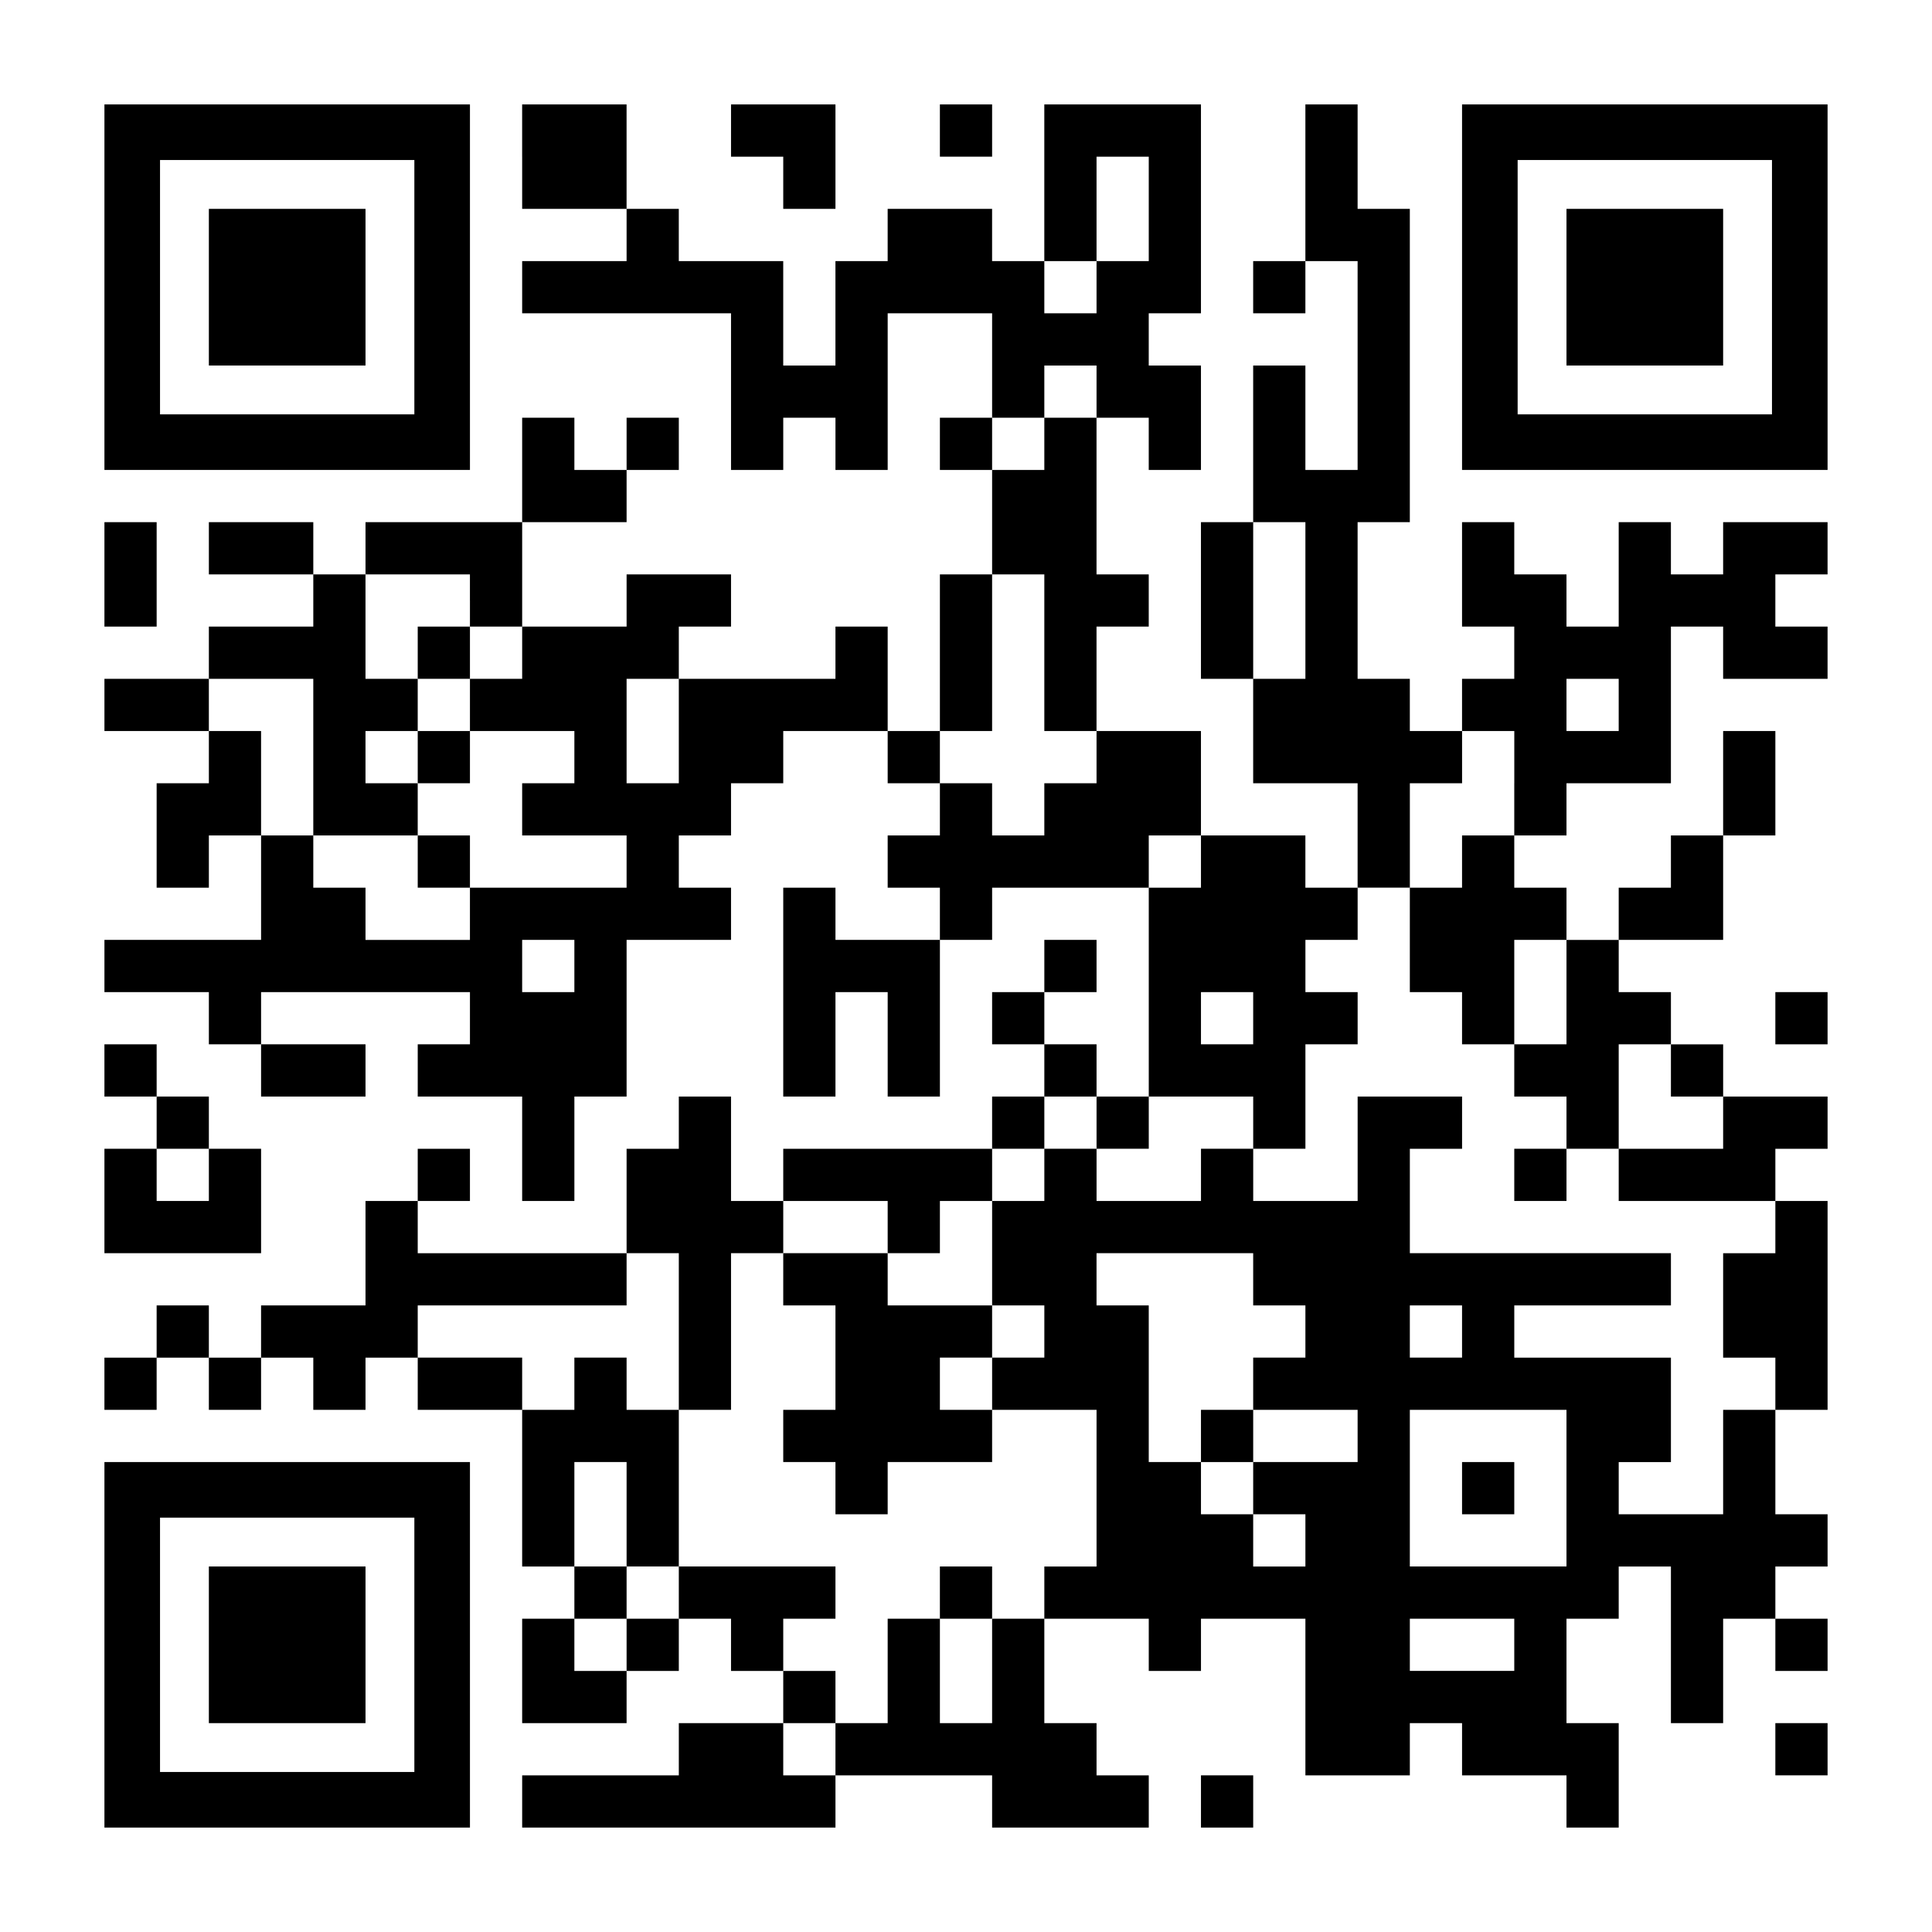
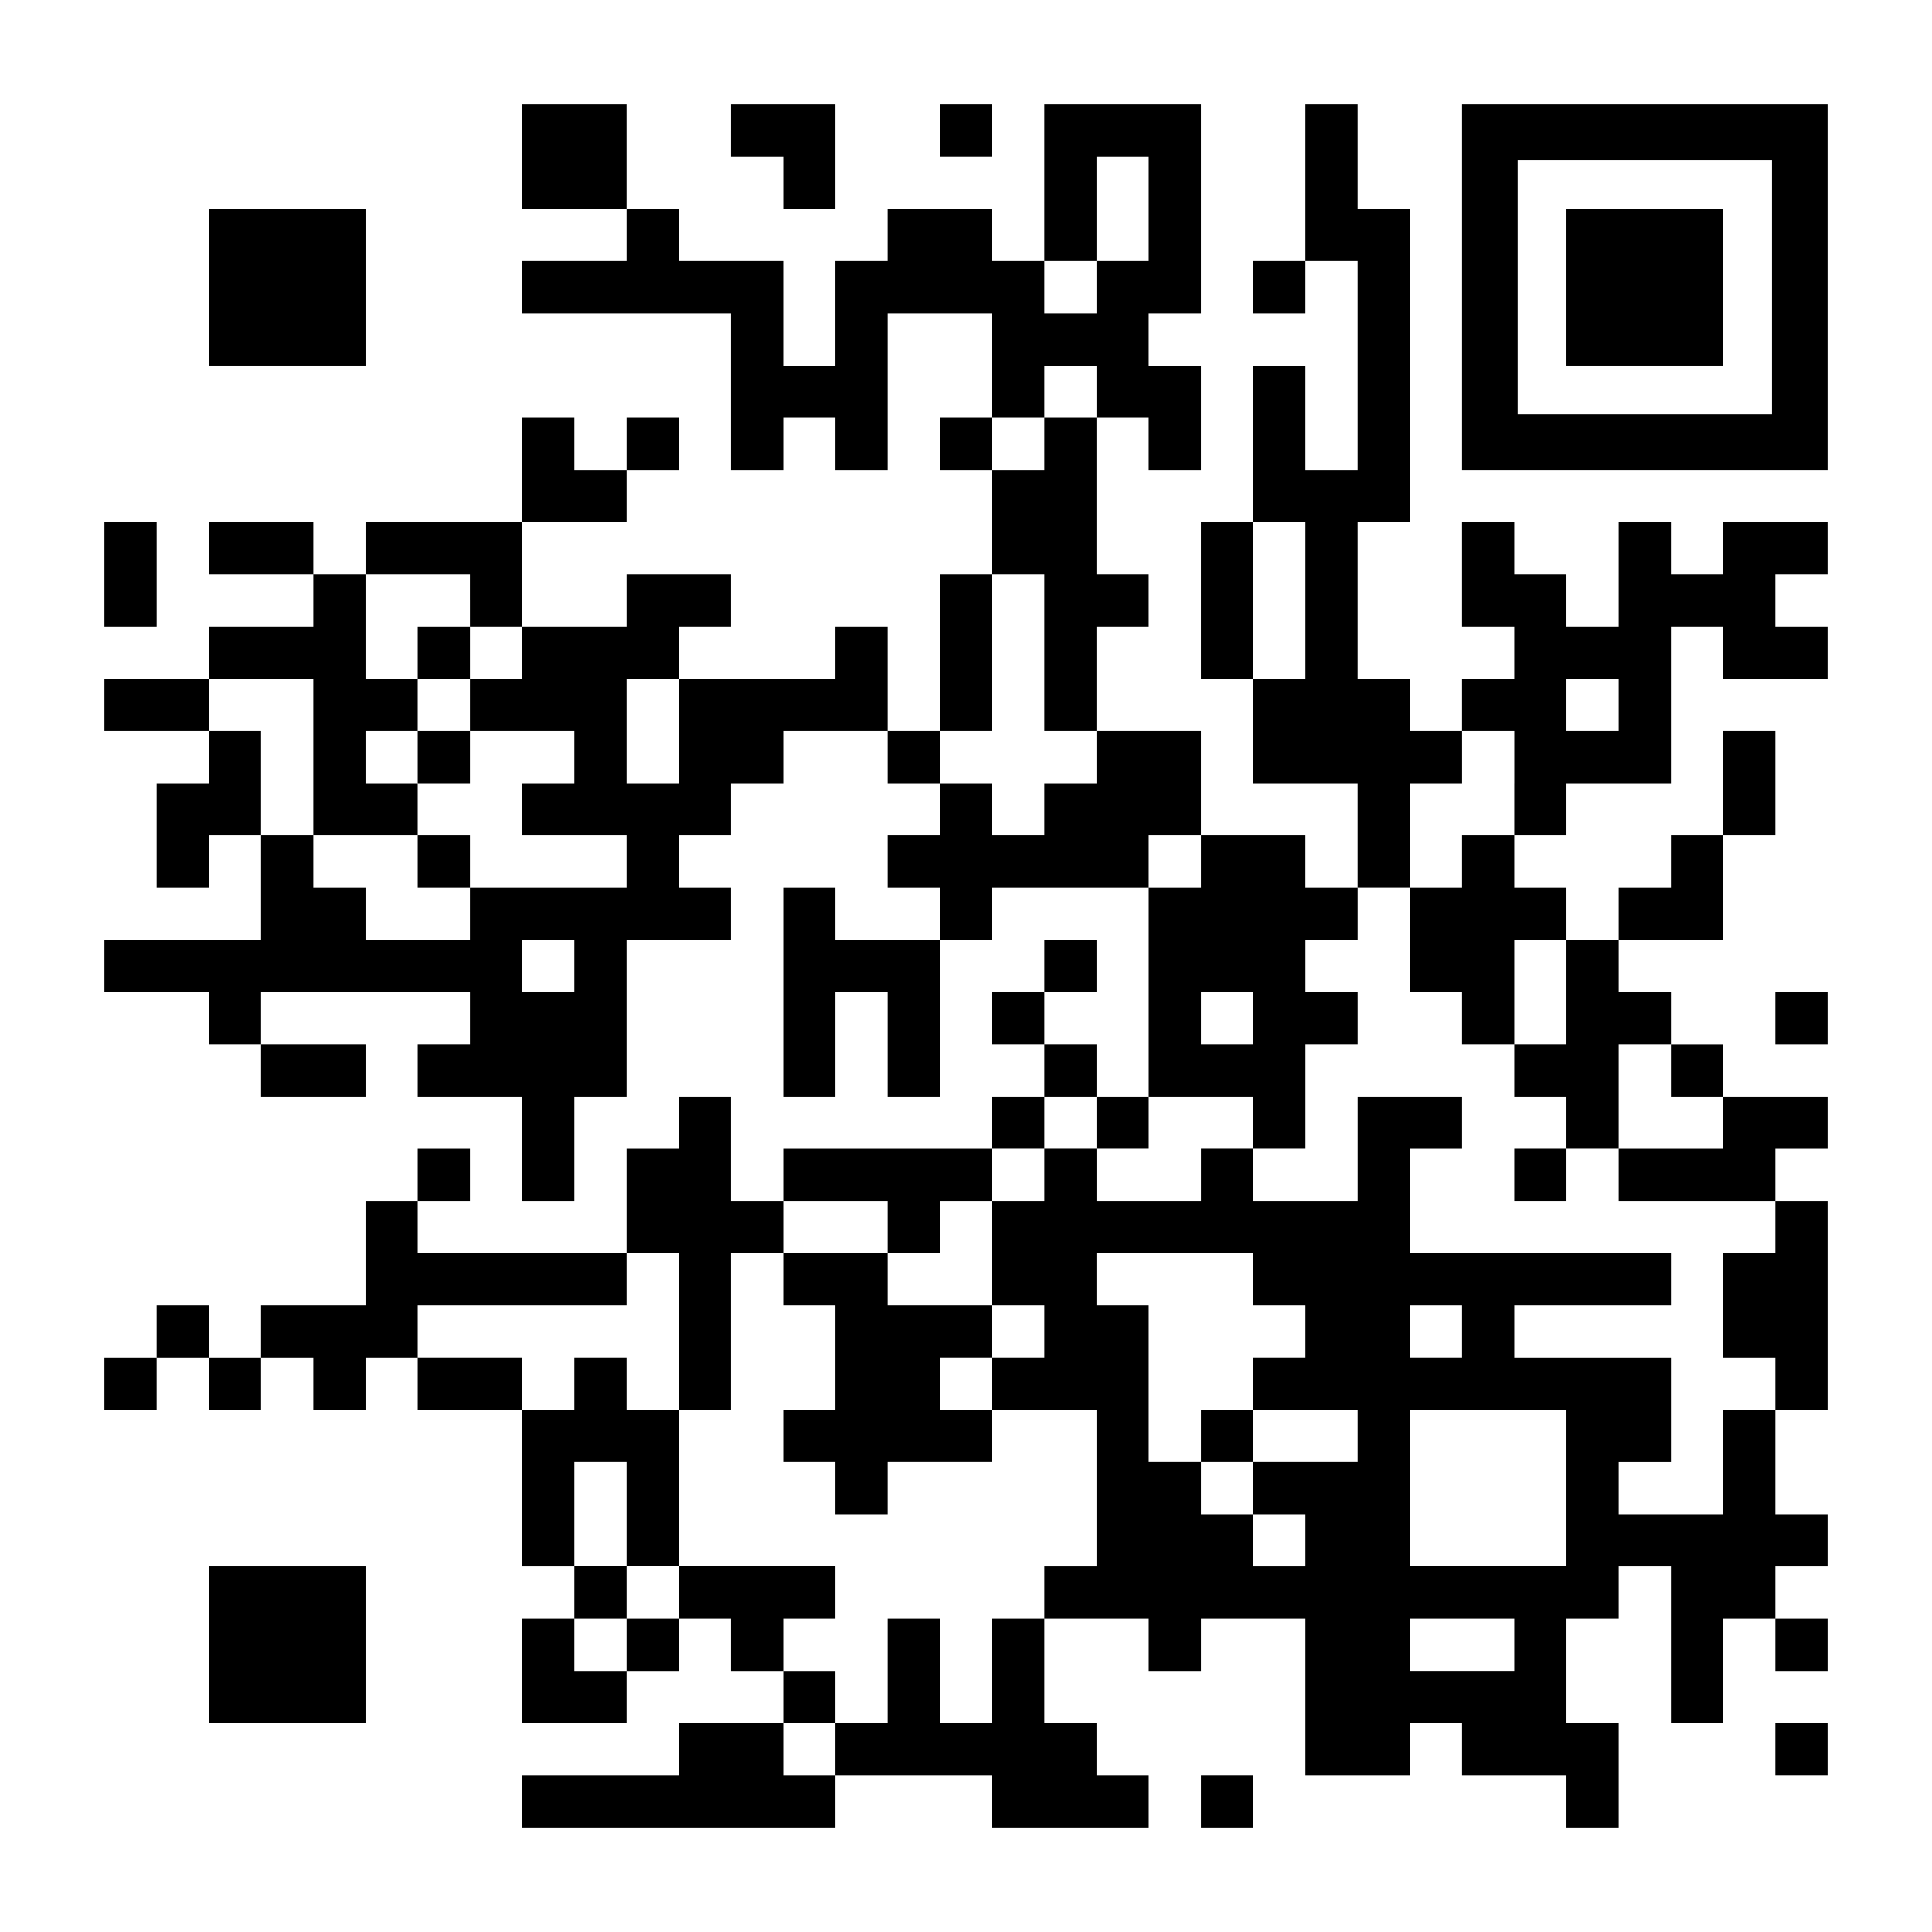
<svg xmlns="http://www.w3.org/2000/svg" version="1.0" width="1147px" height="1147px" viewBox="0 0 1147 1147" preserveAspectRatio="xMidYMid meet">
  <g transform="translate(0,1147) scale(0.1,-0.1)" fill="#000000" stroke="none">
-     <path d="M620 9765 l0 -1085 1085 0 1085 0 0 1085 0 1085 -1085 0 -1085 0 0 -1085z m1840 0 l0 -755 -755 0 -755 0 0 755 0 755 755 0 755 0 0 -755z" />
    <path d="M1240 9765 l0 -465 465 0 465 0 0 465 0 465 -465 0 -465 0 0 -465z" />
    <path d="M3100 10540 l0 -310 310 0 310 0 0 -155 0 -155 -310 0 -310 0 0 -155 0 -155 620 0 620 0 0 -465 0 -465 155 0 155 0 0 155 0 155 155 0 155 0 0 -155 0 -155 155 0 155 0 0 465 0 465 310 0 310 0 0 -310 0 -310 -155 0 -155 0 0 -155 0 -155 155 0 155 0 0 -310 0 -310 -155 0 -155 0 0 -465 0 -465 -155 0 -155 0 0 310 0 310 -155 0 -155 0 0 -155 0 -155 -465 0 -465 0 0 155 0 155 155 0 155 0 0 155 0 155 -310 0 -310 0 0 -155 0 -155 -310 0 -310 0 0 310 0 310 310 0 310 0 0 155 0 155 155 0 155 0 0 155 0 155 -155 0 -155 0 0 -155 0 -155 -155 0 -155 0 0 155 0 155 -155 0 -155 0 0 -310 0 -310 -465 0 -465 0 0 -155 0 -155 -155 0 -155 0 0 155 0 155 -310 0 -310 0 0 -155 0 -155 310 0 310 0 0 -155 0 -155 -310 0 -310 0 0 -155 0 -155 -310 0 -310 0 0 -155 0 -155 310 0 310 0 0 -155 0 -155 -155 0 -155 0 0 -310 0 -310 155 0 155 0 0 155 0 155 155 0 155 0 0 -310 0 -310 -465 0 -465 0 0 -155 0 -155 310 0 310 0 0 -155 0 -155 155 0 155 0 0 -155 0 -155 310 0 310 0 0 155 0 155 -310 0 -310 0 0 155 0 155 620 0 620 0 0 -155 0 -155 -155 0 -155 0 0 -155 0 -155 310 0 310 0 0 -310 0 -310 155 0 155 0 0 310 0 310 155 0 155 0 0 465 0 465 310 0 310 0 0 155 0 155 -155 0 -155 0 0 155 0 155 155 0 155 0 0 155 0 155 155 0 155 0 0 155 0 155 310 0 310 0 0 -155 0 -155 155 0 155 0 0 -155 0 -155 -155 0 -155 0 0 -155 0 -155 155 0 155 0 0 -155 0 -155 -310 0 -310 0 0 155 0 155 -155 0 -155 0 0 -620 0 -620 155 0 155 0 0 310 0 310 155 0 155 0 0 -310 0 -310 155 0 155 0 0 465 0 465 155 0 155 0 0 155 0 155 465 0 465 0 0 -620 0 -620 -155 0 -155 0 0 155 0 155 -155 0 -155 0 0 155 0 155 155 0 155 0 0 155 0 155 -155 0 -155 0 0 -155 0 -155 -155 0 -155 0 0 -155 0 -155 155 0 155 0 0 -155 0 -155 -155 0 -155 0 0 -155 0 -155 -620 0 -620 0 0 -155 0 -155 -155 0 -155 0 0 310 0 310 -155 0 -155 0 0 -155 0 -155 -155 0 -155 0 0 -310 0 -310 -620 0 -620 0 0 155 0 155 155 0 155 0 0 155 0 155 -155 0 -155 0 0 -155 0 -155 -155 0 -155 0 0 -310 0 -310 -310 0 -310 0 0 -155 0 -155 -155 0 -155 0 0 155 0 155 -155 0 -155 0 0 -155 0 -155 -155 0 -155 0 0 -155 0 -155 155 0 155 0 0 155 0 155 155 0 155 0 0 -155 0 -155 155 0 155 0 0 155 0 155 155 0 155 0 0 -155 0 -155 155 0 155 0 0 155 0 155 155 0 155 0 0 -155 0 -155 310 0 310 0 0 -465 0 -465 155 0 155 0 0 -155 0 -155 -155 0 -155 0 0 -310 0 -310 310 0 310 0 0 155 0 155 155 0 155 0 0 155 0 155 155 0 155 0 0 -155 0 -155 155 0 155 0 0 -155 0 -155 -310 0 -310 0 0 -155 0 -155 -465 0 -465 0 0 -155 0 -155 930 0 930 0 0 155 0 155 465 0 465 0 0 -155 0 -155 465 0 465 0 0 155 0 155 -155 0 -155 0 0 155 0 155 -155 0 -155 0 0 310 0 310 310 0 310 0 0 -155 0 -155 155 0 155 0 0 155 0 155 310 0 310 0 0 -465 0 -465 310 0 310 0 0 155 0 155 155 0 155 0 0 -155 0 -155 310 0 310 0 0 -155 0 -155 155 0 155 0 0 310 0 310 -155 0 -155 0 0 310 0 310 155 0 155 0 0 155 0 155 155 0 155 0 0 -465 0 -465 155 0 155 0 0 310 0 310 155 0 155 0 0 -155 0 -155 155 0 155 0 0 155 0 155 -155 0 -155 0 0 155 0 155 155 0 155 0 0 155 0 155 -155 0 -155 0 0 310 0 310 155 0 155 0 0 620 0 620 -155 0 -155 0 0 155 0 155 155 0 155 0 0 155 0 155 -310 0 -310 0 0 155 0 155 -155 0 -155 0 0 155 0 155 -155 0 -155 0 0 155 0 155 310 0 310 0 0 310 0 310 155 0 155 0 0 310 0 310 -155 0 -155 0 0 -310 0 -310 -155 0 -155 0 0 -155 0 -155 -155 0 -155 0 0 -155 0 -155 -155 0 -155 0 0 155 0 155 -155 0 -155 0 0 155 0 155 155 0 155 0 0 155 0 155 310 0 310 0 0 465 0 465 155 0 155 0 0 -155 0 -155 310 0 310 0 0 155 0 155 -155 0 -155 0 0 155 0 155 155 0 155 0 0 155 0 155 -310 0 -310 0 0 -155 0 -155 -155 0 -155 0 0 155 0 155 -155 0 -155 0 0 -310 0 -310 -155 0 -155 0 0 155 0 155 -155 0 -155 0 0 155 0 155 -155 0 -155 0 0 -310 0 -310 155 0 155 0 0 -155 0 -155 -155 0 -155 0 0 -155 0 -155 -155 0 -155 0 0 155 0 155 -155 0 -155 0 0 465 0 465 155 0 155 0 0 930 0 930 -155 0 -155 0 0 310 0 310 -155 0 -155 0 0 -465 0 -465 -155 0 -155 0 0 -155 0 -155 155 0 155 0 0 155 0 155 155 0 155 0 0 -620 0 -620 -155 0 -155 0 0 310 0 310 -155 0 -155 0 0 -465 0 -465 -155 0 -155 0 0 -465 0 -465 155 0 155 0 0 -310 0 -310 310 0 310 0 0 -310 0 -310 -155 0 -155 0 0 155 0 155 -310 0 -310 0 0 310 0 310 -310 0 -310 0 0 310 0 310 155 0 155 0 0 155 0 155 -155 0 -155 0 0 465 0 465 155 0 155 0 0 -155 0 -155 155 0 155 0 0 310 0 310 -155 0 -155 0 0 155 0 155 155 0 155 0 0 620 0 620 -465 0 -465 0 0 -465 0 -465 -155 0 -155 0 0 155 0 155 -310 0 -310 0 0 -155 0 -155 -155 0 -155 0 0 -310 0 -310 -155 0 -155 0 0 310 0 310 -310 0 -310 0 0 155 0 155 -155 0 -155 0 0 310 0 310 -310 0 -310 0 0 -310z m3720 -310 l0 -310 -155 0 -155 0 0 -155 0 -155 -155 0 -155 0 0 155 0 155 155 0 155 0 0 310 0 310 155 0 155 0 0 -310z m-310 -1085 l0 -155 -155 0 -155 0 0 -155 0 -155 -155 0 -155 0 0 155 0 155 155 0 155 0 0 155 0 155 155 0 155 0 0 -155z m1240 -1240 l0 -465 -155 0 -155 0 0 465 0 465 155 0 155 0 0 -465z m-4960 0 l0 -155 155 0 155 0 0 -155 0 -155 -155 0 -155 0 0 -155 0 -155 310 0 310 0 0 -155 0 -155 -155 0 -155 0 0 -155 0 -155 310 0 310 0 0 -155 0 -155 -465 0 -465 0 0 -155 0 -155 -310 0 -310 0 0 155 0 155 -155 0 -155 0 0 155 0 155 -155 0 -155 0 0 310 0 310 -155 0 -155 0 0 155 0 155 310 0 310 0 0 -465 0 -465 310 0 310 0 0 155 0 155 -155 0 -155 0 0 155 0 155 155 0 155 0 0 155 0 155 -155 0 -155 0 0 310 0 310 310 0 310 0 0 -155z m3410 -310 l0 -465 155 0 155 0 0 -155 0 -155 -155 0 -155 0 0 -155 0 -155 -155 0 -155 0 0 155 0 155 -155 0 -155 0 0 155 0 155 155 0 155 0 0 465 0 465 155 0 155 0 0 -465z m-2170 -465 l0 -310 -155 0 -155 0 0 310 0 310 155 0 155 0 0 -310z m5580 155 l0 -155 -155 0 -155 0 0 155 0 155 155 0 155 0 0 -155z m-620 -465 l0 -310 -155 0 -155 0 0 -155 0 -155 -155 0 -155 0 0 -310 0 -310 155 0 155 0 0 -155 0 -155 155 0 155 0 0 310 0 310 155 0 155 0 0 -310 0 -310 -155 0 -155 0 0 -155 0 -155 155 0 155 0 0 -155 0 -155 155 0 155 0 0 310 0 310 155 0 155 0 0 -155 0 -155 155 0 155 0 0 -155 0 -155 -310 0 -310 0 0 -155 0 -155 465 0 465 0 0 -155 0 -155 -155 0 -155 0 0 -310 0 -310 155 0 155 0 0 -155 0 -155 -155 0 -155 0 0 -310 0 -310 -310 0 -310 0 0 155 0 155 155 0 155 0 0 310 0 310 -465 0 -465 0 0 155 0 155 465 0 465 0 0 155 0 155 -775 0 -775 0 0 310 0 310 155 0 155 0 0 155 0 155 -310 0 -310 0 0 -310 0 -310 -310 0 -310 0 0 155 0 155 -155 0 -155 0 0 -155 0 -155 -310 0 -310 0 0 155 0 155 -155 0 -155 0 0 -155 0 -155 -155 0 -155 0 0 -310 0 -310 155 0 155 0 0 -155 0 -155 -155 0 -155 0 0 -155 0 -155 310 0 310 0 0 -465 0 -465 -155 0 -155 0 0 -155 0 -155 -155 0 -155 0 0 -310 0 -310 -155 0 -155 0 0 310 0 310 -155 0 -155 0 0 -310 0 -310 -155 0 -155 0 0 -155 0 -155 -155 0 -155 0 0 155 0 155 155 0 155 0 0 155 0 155 -155 0 -155 0 0 155 0 155 155 0 155 0 0 155 0 155 -465 0 -465 0 0 -155 0 -155 -155 0 -155 0 0 -155 0 -155 -155 0 -155 0 0 155 0 155 155 0 155 0 0 155 0 155 -155 0 -155 0 0 310 0 310 155 0 155 0 0 -310 0 -310 155 0 155 0 0 465 0 465 -155 0 -155 0 0 155 0 155 -155 0 -155 0 0 -155 0 -155 -155 0 -155 0 0 155 0 155 -310 0 -310 0 0 155 0 155 620 0 620 0 0 155 0 155 155 0 155 0 0 -465 0 -465 155 0 155 0 0 465 0 465 155 0 155 0 0 155 0 155 310 0 310 0 0 -155 0 -155 155 0 155 0 0 155 0 155 155 0 155 0 0 155 0 155 155 0 155 0 0 155 0 155 155 0 155 0 0 -155 0 -155 155 0 155 0 0 155 0 155 310 0 310 0 0 -155 0 -155 155 0 155 0 0 310 0 310 155 0 155 0 0 155 0 155 -155 0 -155 0 0 155 0 155 155 0 155 0 0 155 0 155 155 0 155 0 0 310 0 310 155 0 155 0 0 155 0 155 155 0 155 0 0 -310z m-1860 -465 l0 -155 -155 0 -155 0 0 155 0 155 155 0 155 0 0 -155z m-3720 -620 l0 -155 -155 0 -155 0 0 155 0 155 155 0 155 0 0 -155z m4030 -310 l0 -155 -155 0 -155 0 0 155 0 155 155 0 155 0 0 -155z m0 -1550 l0 -155 155 0 155 0 0 -155 0 -155 -155 0 -155 0 0 -155 0 -155 310 0 310 0 0 -155 0 -155 -310 0 -310 0 0 -155 0 -155 155 0 155 0 0 -155 0 -155 -155 0 -155 0 0 155 0 155 -155 0 -155 0 0 155 0 155 -155 0 -155 0 0 465 0 465 -155 0 -155 0 0 155 0 155 465 0 465 0 0 -155z m1240 -310 l0 -155 -155 0 -155 0 0 155 0 155 155 0 155 0 0 -155z m620 -930 l0 -465 -465 0 -465 0 0 465 0 465 465 0 465 0 0 -465z m-310 -930 l0 -155 -310 0 -310 0 0 155 0 155 310 0 310 0 0 -155z" />
    <path d="M2480 7595 l0 -155 155 0 155 0 0 155 0 155 -155 0 -155 0 0 -155z" />
    <path d="M2480 6975 l0 -155 155 0 155 0 0 155 0 155 -155 0 -155 0 0 -155z" />
    <path d="M2480 6355 l0 -155 155 0 155 0 0 155 0 155 -155 0 -155 0 0 -155z" />
    <path d="M8990 4495 l0 -155 155 0 155 0 0 155 0 155 -155 0 -155 0 0 -155z" />
    <path d="M4650 3875 l0 -155 155 0 155 0 0 -310 0 -310 -155 0 -155 0 0 -155 0 -155 155 0 155 0 0 -155 0 -155 155 0 155 0 0 155 0 155 310 0 310 0 0 155 0 155 -155 0 -155 0 0 155 0 155 155 0 155 0 0 155 0 155 -310 0 -310 0 0 155 0 155 -310 0 -310 0 0 -155z" />
-     <path d="M5580 2015 l0 -155 155 0 155 0 0 155 0 155 -155 0 -155 0 0 -155z" />
    <path d="M7130 2945 l0 -155 155 0 155 0 0 155 0 155 -155 0 -155 0 0 -155z" />
-     <path d="M8680 2635 l0 -155 155 0 155 0 0 155 0 155 -155 0 -155 0 0 -155z" />
    <path d="M4340 10695 l0 -155 155 0 155 0 0 -155 0 -155 155 0 155 0 0 310 0 310 -310 0 -310 0 0 -155z" />
    <path d="M5580 10695 l0 -155 155 0 155 0 0 155 0 155 -155 0 -155 0 0 -155z" />
    <path d="M8680 9765 l0 -1085 1085 0 1085 0 0 1085 0 1085 -1085 0 -1085 0 0 -1085z m1840 0 l0 -755 -755 0 -755 0 0 755 0 755 755 0 755 0 0 -755z" />
    <path d="M9300 9765 l0 -465 465 0 465 0 0 465 0 465 -465 0 -465 0 0 -465z" />
    <path d="M620 8060 l0 -310 155 0 155 0 0 310 0 310 -155 0 -155 0 0 -310z" />
    <path d="M10540 5425 l0 -155 155 0 155 0 0 155 0 155 -155 0 -155 0 0 -155z" />
-     <path d="M620 5115 l0 -155 155 0 155 0 0 -155 0 -155 -155 0 -155 0 0 -310 0 -310 465 0 465 0 0 310 0 310 -155 0 -155 0 0 155 0 155 -155 0 -155 0 0 155 0 155 -155 0 -155 0 0 -155z m620 -620 l0 -155 -155 0 -155 0 0 155 0 155 155 0 155 0 0 -155z" />
-     <path d="M620 1705 l0 -1085 1085 0 1085 0 0 1085 0 1085 -1085 0 -1085 0 0 -1085z m1840 0 l0 -755 -755 0 -755 0 0 755 0 755 755 0 755 0 0 -755z" />
    <path d="M1240 1705 l0 -465 465 0 465 0 0 465 0 465 -465 0 -465 0 0 -465z" />
    <path d="M10540 1085 l0 -155 155 0 155 0 0 155 0 155 -155 0 -155 0 0 -155z" />
    <path d="M7130 775 l0 -155 155 0 155 0 0 155 0 155 -155 0 -155 0 0 -155z" />
  </g>
</svg>